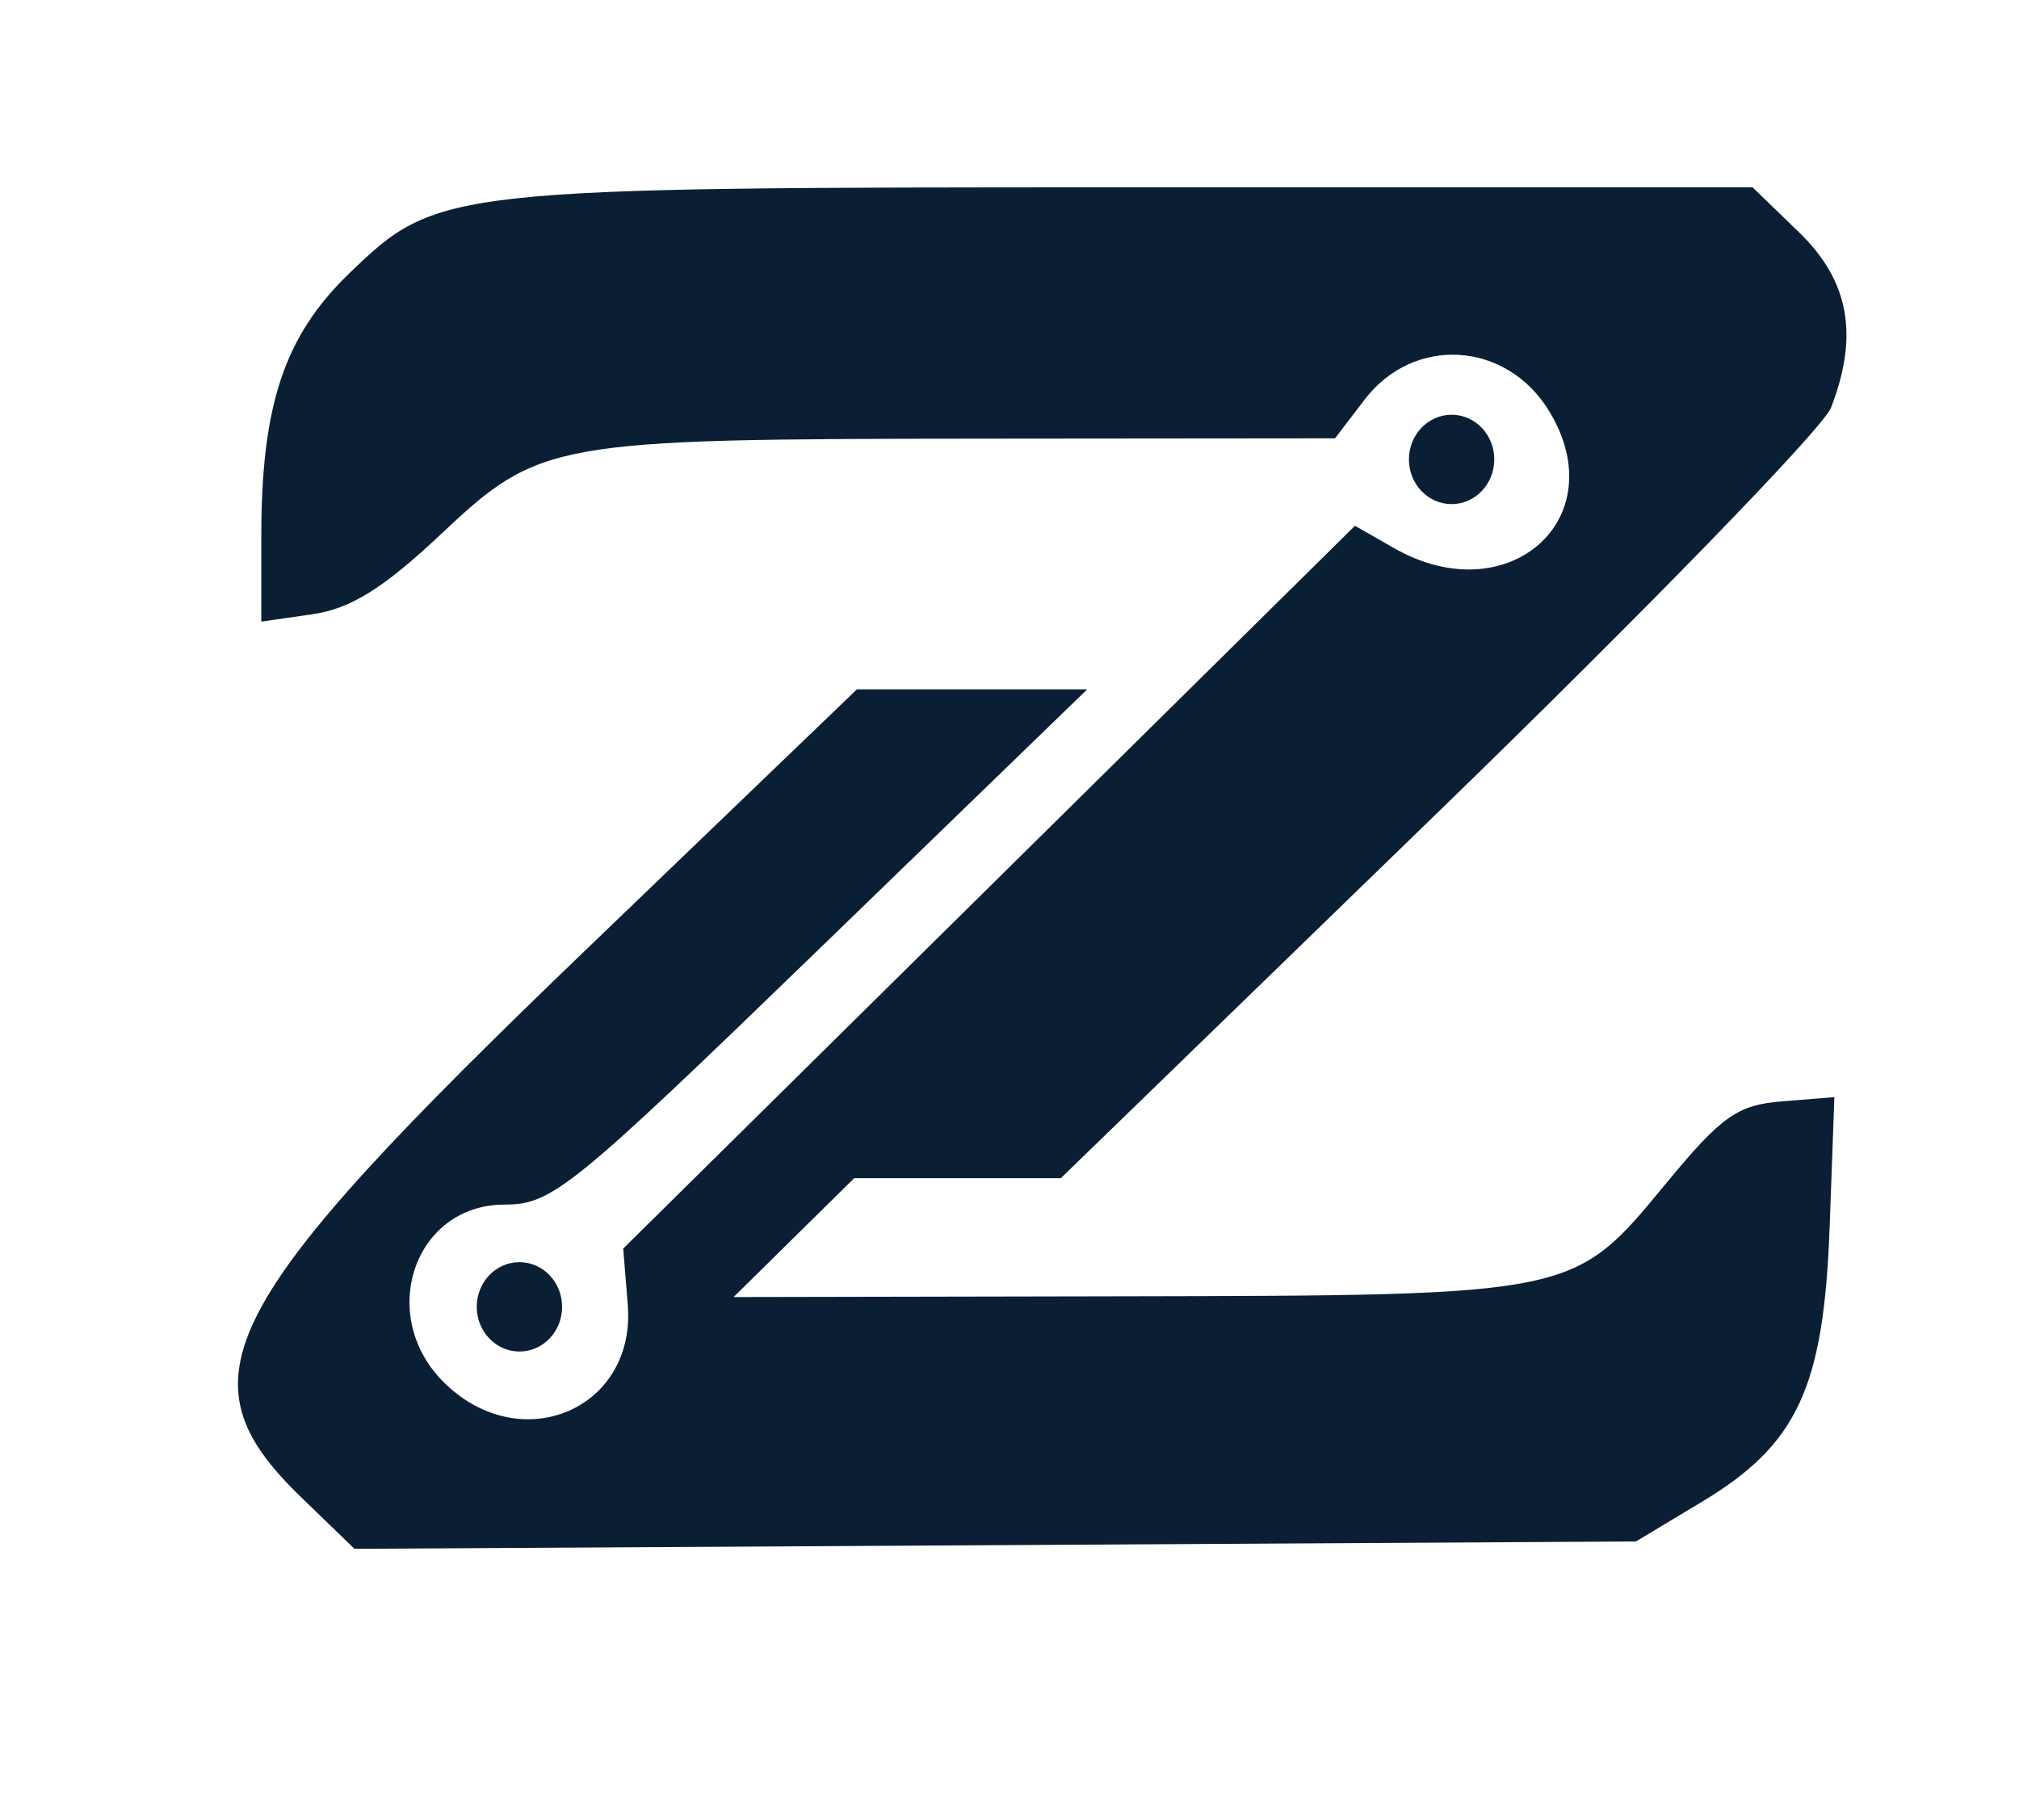
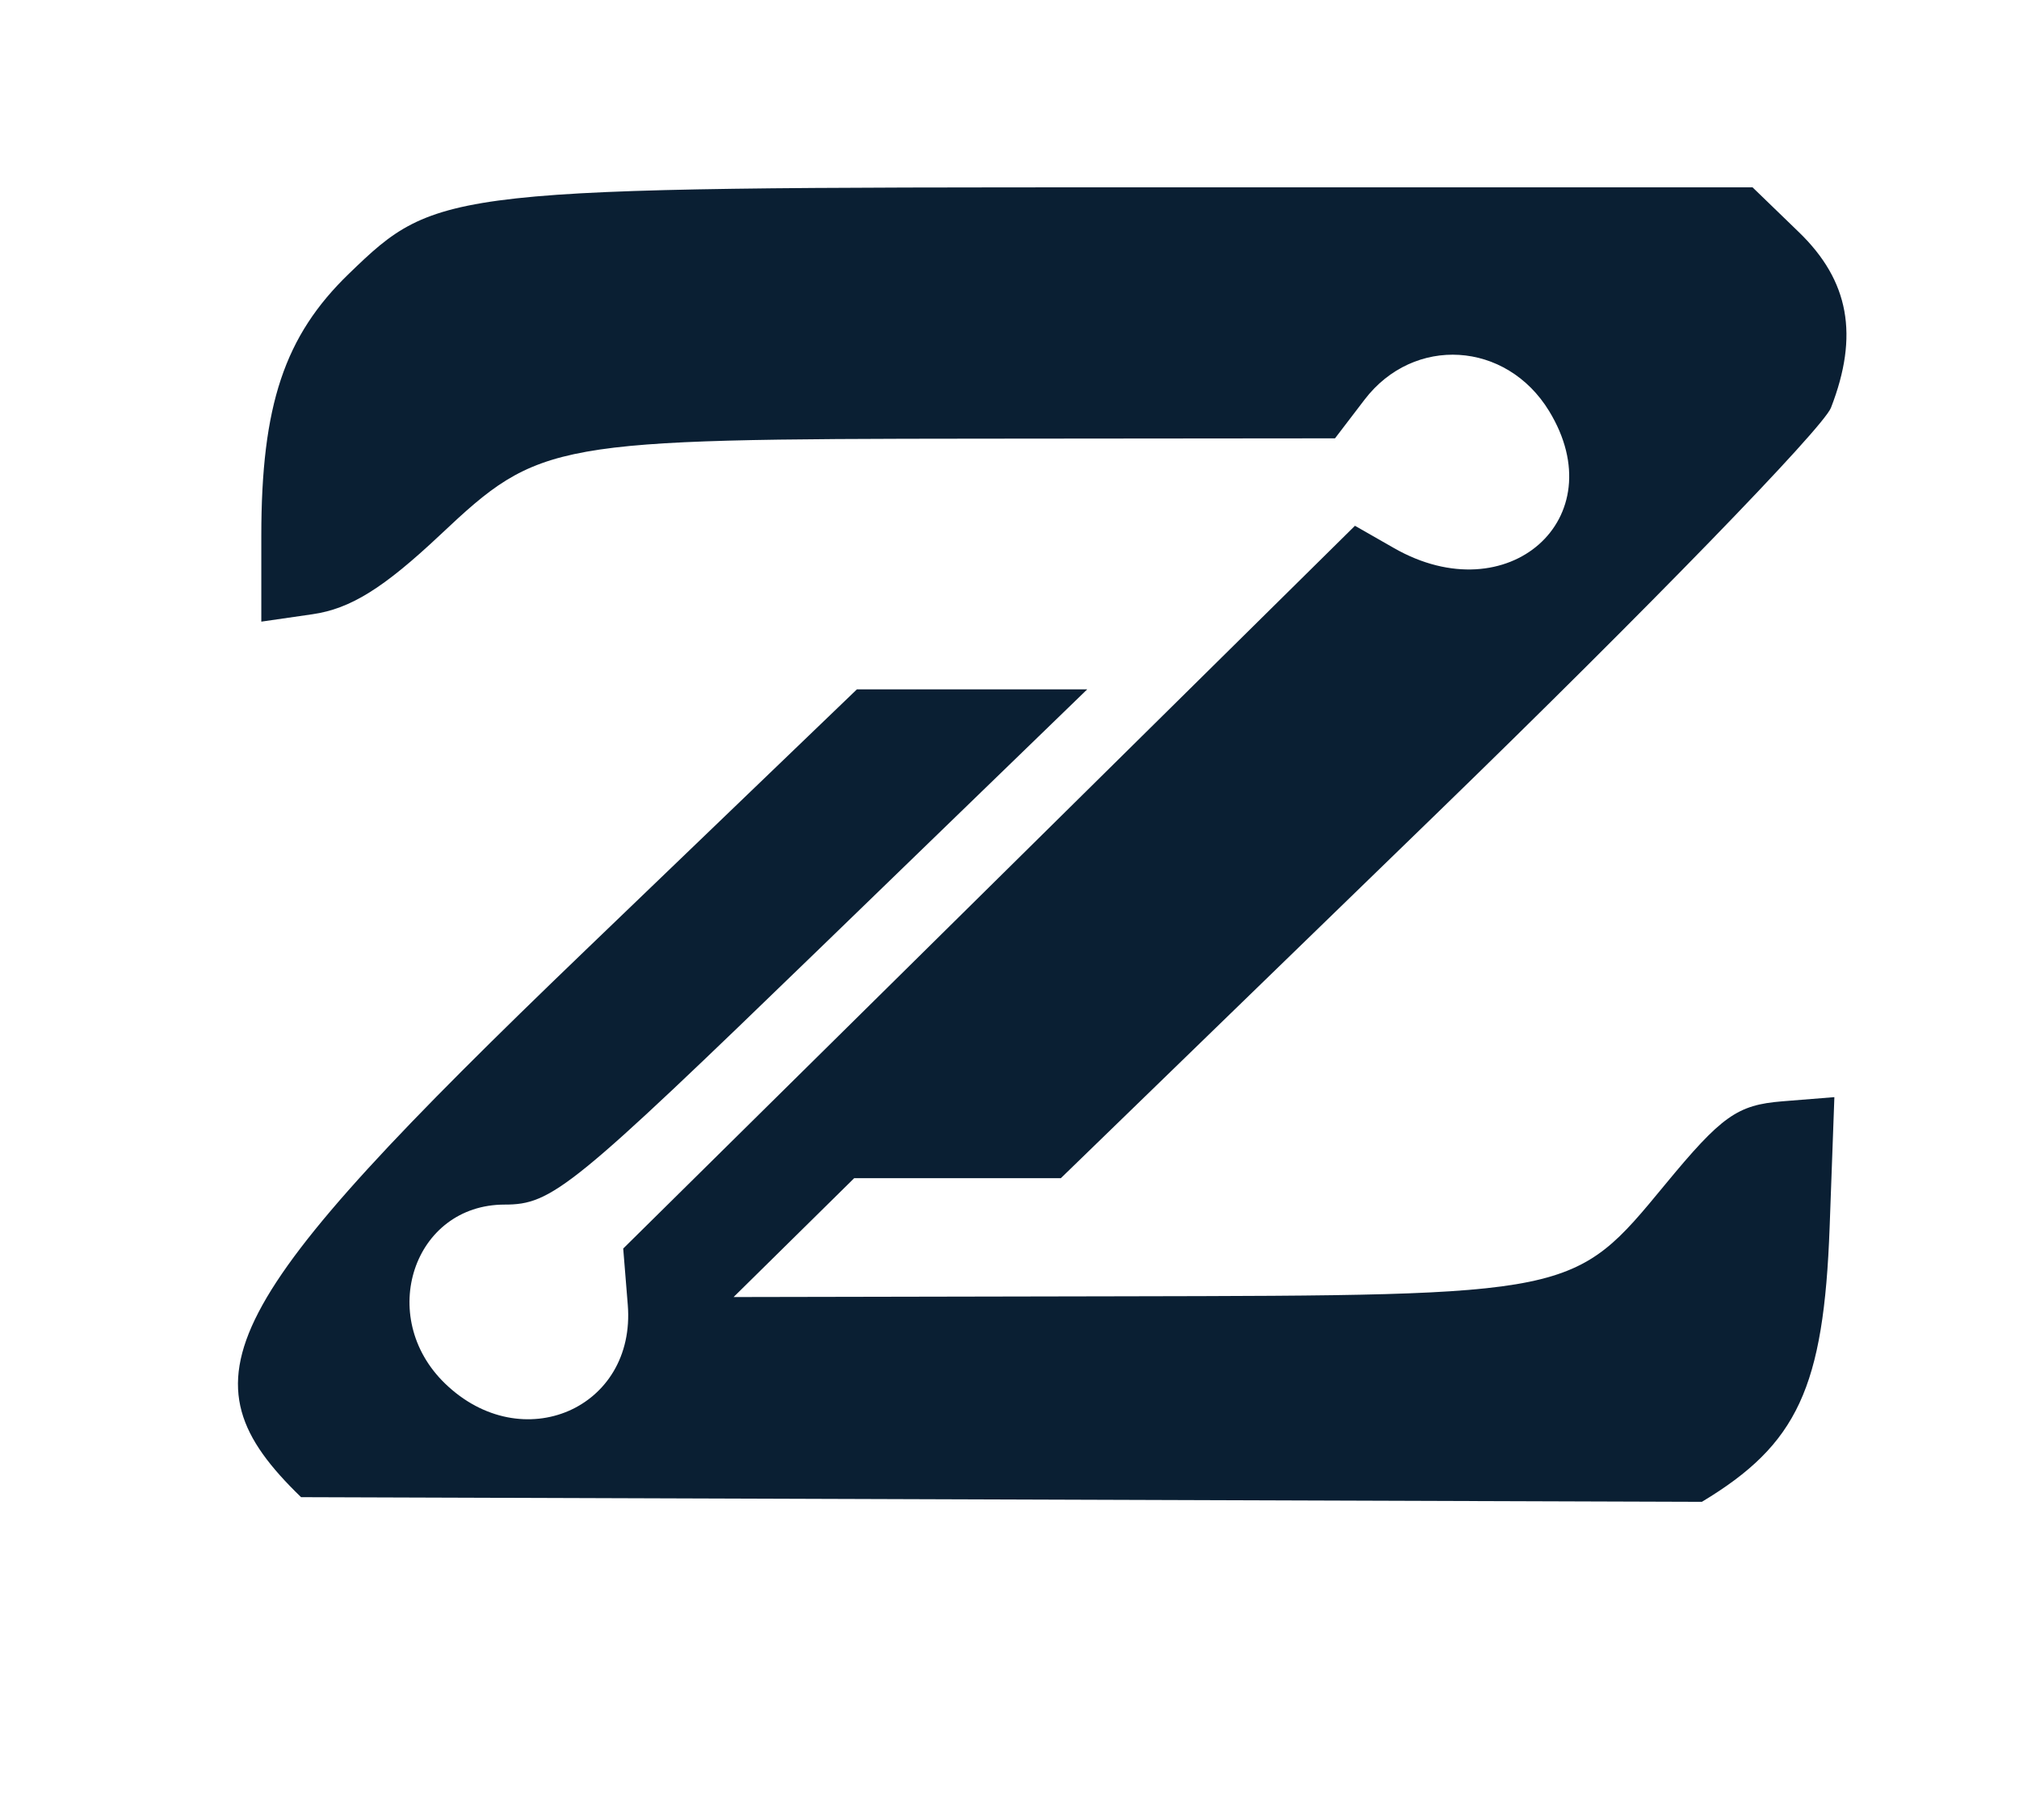
<svg xmlns="http://www.w3.org/2000/svg" xmlns:ns1="http://sodipodi.sourceforge.net/DTD/sodipodi-0.dtd" xmlns:ns2="http://www.inkscape.org/namespaces/inkscape" version="1.1" id="svg1" width="132" height="119" viewBox="0 0 132 119" ns1:docname="Logo Icon.svg" ns2:version="1.3.2 (091e20e, 2023-11-25, custom)" ns2:export-filename="Logo Icon.png" ns2:export-xdpi="960" ns2:export-ydpi="960">
  <defs id="defs1" />
  <ns1:namedview id="namedview1" pagecolor="#ffffff" bordercolor="#000000" borderopacity="0.25" ns2:showpageshadow="2" ns2:pageopacity="0.0" ns2:pagecheckerboard="0" ns2:deskcolor="#d1d1d1" ns2:zoom="4.2773109" ns2:cx="69.43615" ns2:cy="59.266209" ns2:window-width="1366" ns2:window-height="705" ns2:window-x="-8" ns2:window-y="-8" ns2:window-maximized="1" ns2:current-layer="g1" ns2:export-bgcolor="#ffffffff" />
  <g ns2:groupmode="layer" ns2:label="Image" id="g1">
-     <path style="fill:#0a1f33;fill-opacity:1;stroke-width:0.878" d="M 19.684,97.901 C 11.641,90.118 14.115,85.358 38.273,62.139 L 56.024,45.077 h 7.529 7.529 L 53.691,61.923 C 37.355,77.745 36.097,78.769 32.992,78.769 c -5.959,0 -8.401,7.341 -3.894,11.702 5.027,4.864 12.494,1.643 11.945,-5.153 L 40.745,81.643 64.666,58.012 88.586,34.381 l 2.555,1.46 c 7.447,4.257 14.436,-1.923 10.137,-8.964 -2.798,-4.583 -8.846,-4.956 -12.065,-0.743 l -1.932,2.529 -23.269,0.021 c -27.995,0.025 -28.71,0.152 -35.231,6.29 -3.708,3.49 -5.867,4.833 -8.349,5.191 l -3.348,0.484 v -5.61 c 0,-8.542 1.513,-13.069 5.73,-17.143 5.796,-5.6 6.218,-5.646 51.38,-5.646 h 40.386 l 3.036,2.937 c 3.281,3.175 3.931,6.744 2.09,11.477 -0.52,1.338 -12.062,13.22 -25.647,26.405 L 69.358,77.041 h -6.755 -6.755 l -3.943,3.887 -3.943,3.887 25.408,-0.049 c 29.61,-0.057 29.498,-0.034 35.483,-7.294 3.707,-4.498 4.723,-5.219 7.675,-5.456 l 3.402,-0.273 -0.309,8.48 c -0.383,10.522 -2.104,14.226 -8.354,17.983 l -4.312,2.592 -41.89,0.241 -41.89,0.241 z" id="path11" />
-     <ellipse style="fill:#0a1f33;fill-opacity:1;stroke-width:3.409;stroke-opacity:0.678" id="path18" cx="94.904" cy="30.042" rx="2.79" ry="2.922" />
-     <ellipse style="fill:#0a1f33;fill-opacity:1;stroke-width:3.409;stroke-opacity:0.678" id="path18-5" cx="33.96" cy="85.455" rx="2.79" ry="2.922" />
+     <path style="fill:#0a1f33;fill-opacity:1;stroke-width:0.878" d="M 19.684,97.901 C 11.641,90.118 14.115,85.358 38.273,62.139 L 56.024,45.077 h 7.529 7.529 L 53.691,61.923 C 37.355,77.745 36.097,78.769 32.992,78.769 c -5.959,0 -8.401,7.341 -3.894,11.702 5.027,4.864 12.494,1.643 11.945,-5.153 L 40.745,81.643 64.666,58.012 88.586,34.381 l 2.555,1.46 c 7.447,4.257 14.436,-1.923 10.137,-8.964 -2.798,-4.583 -8.846,-4.956 -12.065,-0.743 l -1.932,2.529 -23.269,0.021 c -27.995,0.025 -28.71,0.152 -35.231,6.29 -3.708,3.49 -5.867,4.833 -8.349,5.191 l -3.348,0.484 v -5.61 c 0,-8.542 1.513,-13.069 5.73,-17.143 5.796,-5.6 6.218,-5.646 51.38,-5.646 h 40.386 l 3.036,2.937 c 3.281,3.175 3.931,6.744 2.09,11.477 -0.52,1.338 -12.062,13.22 -25.647,26.405 L 69.358,77.041 h -6.755 -6.755 l -3.943,3.887 -3.943,3.887 25.408,-0.049 c 29.61,-0.057 29.498,-0.034 35.483,-7.294 3.707,-4.498 4.723,-5.219 7.675,-5.456 l 3.402,-0.273 -0.309,8.48 c -0.383,10.522 -2.104,14.226 -8.354,17.983 z" id="path11" />
  </g>
</svg>